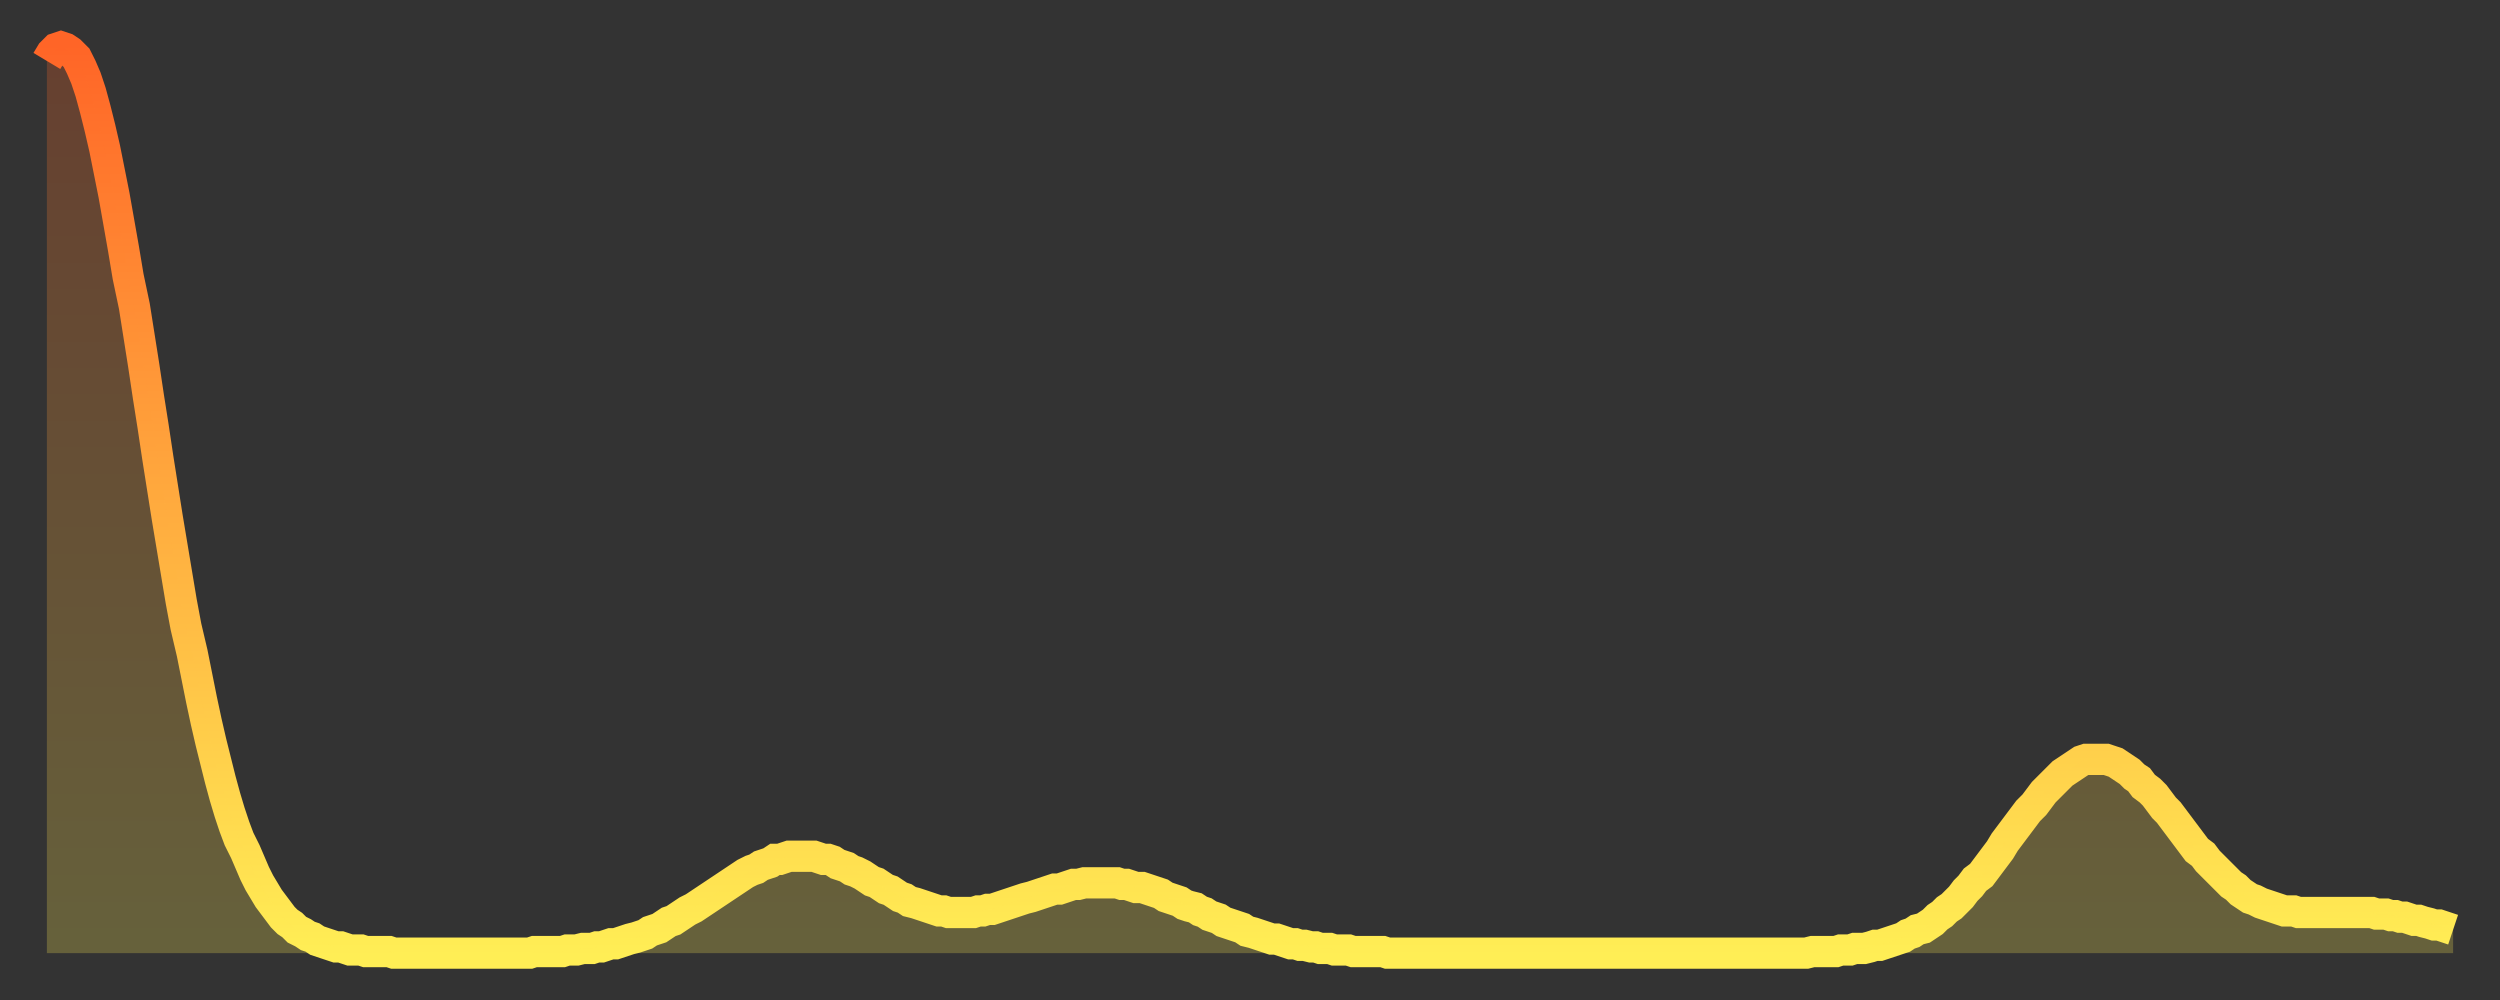
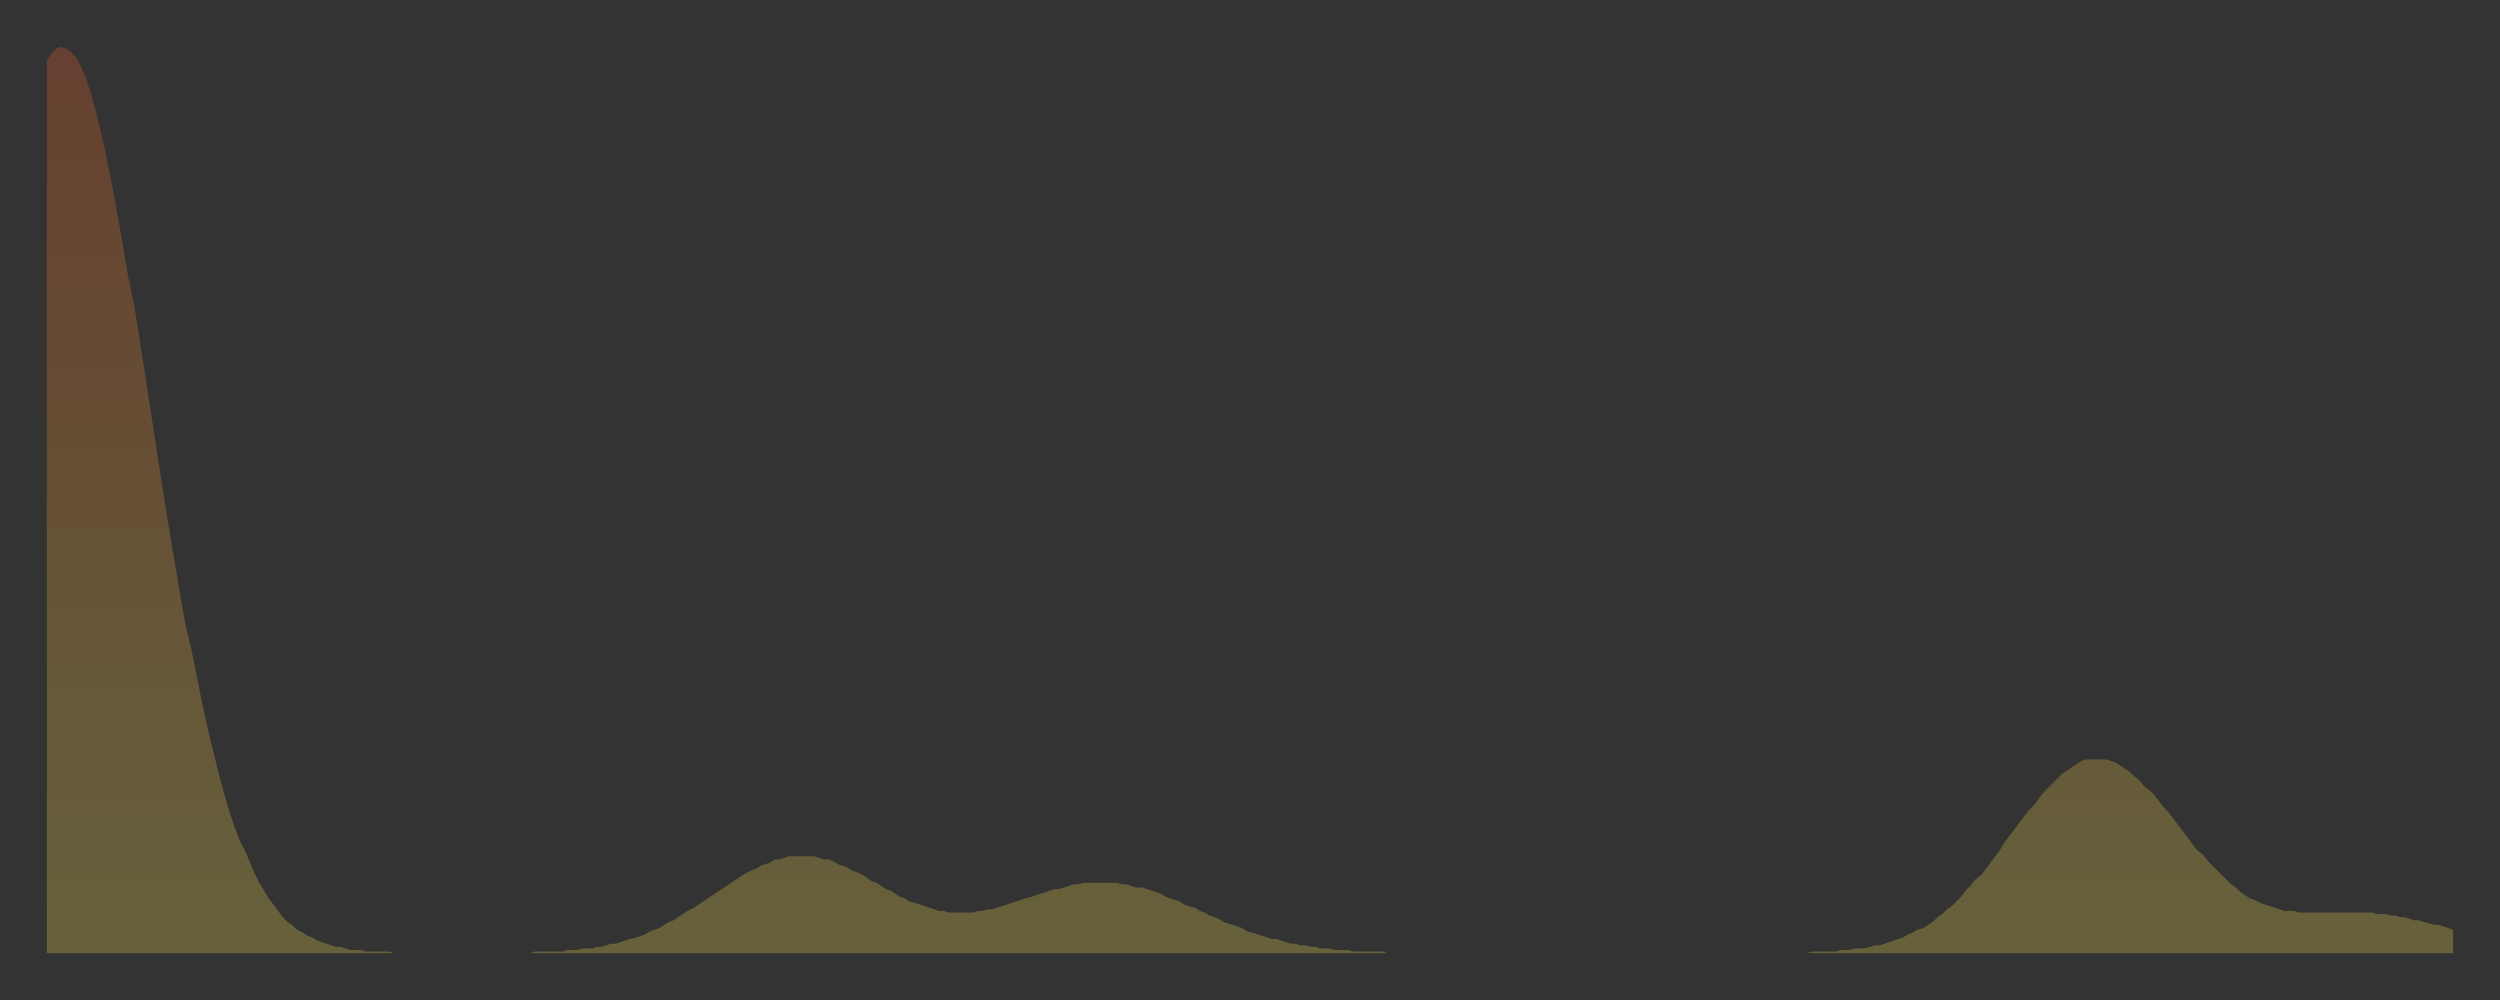
<svg xmlns="http://www.w3.org/2000/svg" baseProfile="full" height="64" version="1.1" width="160">
  <rect width="100%" height="100%" fill="#333333" stroke="none" />
  <defs>
    <linearGradient id="id1219038" x1="0" x2="0" y1="0" y2="1">
      <stop offset="0%" stop-color="#ff6527" />
      <stop offset="50%" stop-color="#ffaa3e" />
      <stop offset="100%" stop-color="#ffee55" />
    </linearGradient>
  </defs>
  <g transform="translate(3,3)">
    <g>
-       <path d="M 0.0 0.9 0.3 0.4 0.6 0.1 0.9 0.0 1.2 0.1 1.5 0.3 1.9 0.7 2.2 1.3 2.5 2.0 2.8 2.9 3.1 4.0 3.4 5.2 3.7 6.5 4.0 8.0 4.3 9.5 4.6 11.2 4.9 12.9 5.2 14.7 5.6 16.6 5.9 18.5 6.2 20.4 6.5 22.4 6.8 24.3 7.1 26.3 7.4 28.2 7.7 30.1 8.0 31.9 8.3 33.7 8.6 35.5 8.9 37.1 9.3 38.8 9.6 40.3 9.9 41.8 10.2 43.2 10.5 44.5 10.8 45.7 11.1 46.9 11.4 48.0 11.7 49.0 12.0 49.9 12.3 50.7 12.7 51.5 13.0 52.2 13.3 52.9 13.6 53.5 13.9 54.0 14.2 54.5 14.5 54.9 14.8 55.3 15.1 55.7 15.4 56.0 15.7 56.2 16.0 56.5 16.4 56.7 16.7 56.9 17.0 57.0 17.3 57.2 17.6 57.3 17.9 57.4 18.2 57.5 18.5 57.6 18.8 57.6 19.1 57.7 19.4 57.8 19.8 57.8 20.1 57.8 20.4 57.9 20.7 57.9 21.0 57.9 21.3 57.9 21.6 57.9 21.9 57.9 22.2 58.0 22.5 58.0 22.8 58.0 23.1 58.0 23.5 58.0 23.8 58.0 24.1 58.0 24.4 58.0 24.7 58.0 25.0 58.0 25.3 58.0 25.6 58.0 25.9 58.0 26.2 58.0 26.5 58.0 26.8 58.0 27.2 58.0 27.5 58.0 27.8 58.0 28.1 58.0 28.4 58.0 28.7 58.0 29.0 58.0 29.3 58.0 29.6 58.0 29.9 58.0 30.2 58.0 30.6 58.0 30.9 58.0 31.2 57.9 31.5 57.9 31.8 57.9 32.1 57.9 32.4 57.9 32.7 57.9 33.0 57.9 33.3 57.8 33.6 57.8 33.9 57.8 34.3 57.7 34.6 57.7 34.9 57.7 35.2 57.6 35.5 57.6 35.8 57.5 36.1 57.4 36.4 57.4 36.7 57.3 37.0 57.2 37.3 57.1 37.7 57.0 38.0 56.9 38.3 56.8 38.6 56.6 38.9 56.5 39.2 56.4 39.5 56.2 39.8 56.0 40.1 55.9 40.4 55.7 40.7 55.5 41.0 55.3 41.4 55.1 41.7 54.9 42.0 54.7 42.3 54.5 42.6 54.3 42.9 54.1 43.2 53.9 43.5 53.7 43.8 53.5 44.1 53.3 44.4 53.1 44.7 52.9 45.1 52.7 45.4 52.6 45.7 52.4 46.0 52.3 46.3 52.2 46.6 52.0 46.9 52.0 47.2 51.9 47.5 51.8 47.8 51.8 48.1 51.8 48.5 51.8 48.8 51.8 49.1 51.8 49.4 51.9 49.7 52.0 50.0 52.0 50.3 52.1 50.6 52.3 50.9 52.4 51.2 52.5 51.5 52.7 51.8 52.8 52.2 53.0 52.5 53.2 52.8 53.4 53.1 53.5 53.4 53.7 53.7 53.9 54.0 54.0 54.3 54.2 54.6 54.4 54.9 54.5 55.2 54.7 55.6 54.8 55.9 54.9 56.2 55.0 56.5 55.1 56.8 55.2 57.1 55.3 57.4 55.3 57.7 55.4 58.0 55.4 58.3 55.4 58.6 55.4 58.9 55.4 59.3 55.4 59.6 55.3 59.9 55.3 60.2 55.2 60.5 55.2 60.8 55.1 61.1 55.0 61.4 54.9 61.7 54.8 62.0 54.7 62.3 54.6 62.6 54.5 63.0 54.4 63.3 54.3 63.6 54.2 63.9 54.1 64.2 54.0 64.5 53.9 64.8 53.9 65.1 53.8 65.4 53.7 65.7 53.6 66.0 53.6 66.4 53.5 66.7 53.5 67.0 53.5 67.3 53.5 67.6 53.5 67.9 53.5 68.2 53.5 68.5 53.5 68.8 53.6 69.1 53.6 69.4 53.7 69.7 53.8 70.1 53.8 70.4 53.9 70.7 54.0 71.0 54.1 71.3 54.2 71.6 54.4 71.9 54.5 72.2 54.6 72.5 54.7 72.8 54.9 73.1 55.0 73.5 55.1 73.8 55.3 74.1 55.4 74.4 55.6 74.7 55.7 75.0 55.8 75.3 56.0 75.6 56.1 75.9 56.2 76.2 56.3 76.5 56.4 76.8 56.6 77.2 56.7 77.5 56.8 77.8 56.9 78.1 57.0 78.4 57.1 78.7 57.1 79.0 57.2 79.3 57.3 79.6 57.4 79.9 57.4 80.2 57.5 80.5 57.5 80.9 57.6 81.2 57.6 81.5 57.7 81.8 57.7 82.1 57.7 82.4 57.8 82.7 57.8 83.0 57.8 83.3 57.8 83.6 57.9 83.9 57.9 84.3 57.9 84.6 57.9 84.9 57.9 85.2 57.9 85.5 57.9 85.8 58.0 86.1 58.0 86.4 58.0 86.7 58.0 87.0 58.0 87.3 58.0 87.6 58.0 88.0 58.0 88.3 58.0 88.6 58.0 88.9 58.0 89.2 58.0 89.5 58.0 89.8 58.0 90.1 58.0 90.4 58.0 90.7 58.0 91.0 58.0 91.4 58.0 91.7 58.0 92.0 58.0 92.3 58.0 92.6 58.0 92.9 58.0 93.2 58.0 93.5 58.0 93.8 58.0 94.1 58.0 94.4 58.0 94.7 58.0 95.1 58.0 95.4 58.0 95.7 58.0 96.0 58.0 96.3 58.0 96.6 58.0 96.9 58.0 97.2 58.0 97.5 58.0 97.8 58.0 98.1 58.0 98.4 58.0 98.8 58.0 99.1 58.0 99.4 58.0 99.7 58.0 100.0 58.0 100.3 58.0 100.6 58.0 100.9 58.0 101.2 58.0 101.5 58.0 101.8 58.0 102.2 58.0 102.5 58.0 102.8 58.0 103.1 58.0 103.4 58.0 103.7 58.0 104.0 58.0 104.3 58.0 104.6 58.0 104.9 58.0 105.2 58.0 105.5 58.0 105.9 58.0 106.2 58.0 106.5 58.0 106.8 58.0 107.1 58.0 107.4 58.0 107.7 58.0 108.0 58.0 108.3 58.0 108.6 58.0 108.9 58.0 109.3 58.0 109.6 58.0 109.9 58.0 110.2 58.0 110.5 58.0 110.8 58.0 111.1 58.0 111.4 58.0 111.7 58.0 112.0 58.0 112.3 58.0 112.6 58.0 113.0 57.9 113.3 57.9 113.6 57.9 113.9 57.9 114.2 57.9 114.5 57.9 114.8 57.8 115.1 57.8 115.4 57.8 115.7 57.7 116.0 57.7 116.3 57.7 116.7 57.6 117.0 57.5 117.3 57.5 117.6 57.4 117.9 57.3 118.2 57.2 118.5 57.1 118.8 57.0 119.1 56.8 119.4 56.7 119.7 56.5 120.1 56.4 120.4 56.2 120.7 56.0 121.0 55.7 121.3 55.5 121.6 55.2 121.9 55.0 122.2 54.7 122.5 54.4 122.8 54.0 123.1 53.7 123.4 53.3 123.8 53.0 124.1 52.6 124.4 52.2 124.7 51.8 125.0 51.4 125.3 50.9 125.6 50.5 125.9 50.1 126.2 49.7 126.5 49.3 126.8 48.9 127.2 48.5 127.5 48.1 127.8 47.7 128.1 47.4 128.4 47.1 128.7 46.8 129.0 46.5 129.3 46.3 129.6 46.1 129.9 45.9 130.2 45.7 130.5 45.6 130.9 45.6 131.2 45.6 131.5 45.6 131.8 45.6 132.1 45.7 132.4 45.8 132.7 46.0 133.0 46.2 133.3 46.4 133.6 46.7 133.9 46.9 134.2 47.3 134.6 47.6 134.9 47.9 135.2 48.3 135.5 48.7 135.8 49.0 136.1 49.4 136.4 49.8 136.7 50.2 137.0 50.6 137.3 51.0 137.6 51.4 138.0 51.7 138.3 52.1 138.6 52.4 138.9 52.7 139.2 53.0 139.5 53.3 139.8 53.6 140.1 53.8 140.4 54.1 140.7 54.3 141.0 54.5 141.3 54.6 141.7 54.8 142.0 54.9 142.3 55.0 142.6 55.1 142.9 55.2 143.2 55.3 143.5 55.3 143.8 55.3 144.1 55.4 144.4 55.4 144.7 55.4 145.1 55.4 145.4 55.4 145.7 55.4 146.0 55.4 146.3 55.4 146.6 55.4 146.9 55.4 147.2 55.4 147.5 55.4 147.8 55.4 148.1 55.4 148.4 55.4 148.8 55.4 149.1 55.5 149.4 55.5 149.7 55.5 150.0 55.6 150.3 55.6 150.6 55.7 150.9 55.7 151.2 55.8 151.5 55.9 151.8 55.9 152.1 56.0 152.5 56.1 152.8 56.2 153.1 56.2 153.4 56.3 153.7 56.4 154.0 56.5" fill="none" id="graph-curve" opacity="1" stroke="url(#id1219038)" stroke-width="2" />
      <path d="M 0 58 L 0.0 0.9 0.3 0.4 0.6 0.1 0.9 0.0 1.2 0.1 1.5 0.3 1.9 0.7 2.2 1.3 2.5 2.0 2.8 2.9 3.1 4.0 3.4 5.2 3.7 6.5 4.0 8.0 4.3 9.5 4.6 11.2 4.9 12.9 5.2 14.7 5.6 16.6 5.9 18.5 6.2 20.4 6.5 22.4 6.8 24.3 7.1 26.3 7.4 28.2 7.7 30.1 8.0 31.9 8.3 33.7 8.6 35.5 8.9 37.1 9.3 38.8 9.6 40.3 9.9 41.8 10.2 43.2 10.5 44.5 10.8 45.7 11.1 46.9 11.4 48.0 11.7 49.0 12.0 49.9 12.3 50.7 12.7 51.5 13.0 52.2 13.3 52.9 13.6 53.5 13.9 54.0 14.2 54.5 14.5 54.9 14.8 55.3 15.1 55.7 15.4 56.0 15.7 56.2 16.0 56.5 16.4 56.7 16.7 56.9 17.0 57.0 17.3 57.2 17.6 57.3 17.9 57.4 18.2 57.5 18.5 57.6 18.8 57.6 19.1 57.7 19.4 57.8 19.8 57.8 20.1 57.8 20.4 57.9 20.7 57.9 21.0 57.9 21.3 57.9 21.6 57.9 21.9 57.9 22.2 58.0 22.5 58.0 22.8 58.0 23.1 58.0 23.5 58.0 23.8 58.0 24.1 58.0 24.4 58.0 24.7 58.0 25.0 58.0 25.3 58.0 25.6 58.0 25.9 58.0 26.2 58.0 26.5 58.0 26.8 58.0 27.2 58.0 27.5 58.0 27.8 58.0 28.1 58.0 28.4 58.0 28.7 58.0 29.0 58.0 29.3 58.0 29.6 58.0 29.9 58.0 30.2 58.0 30.6 58.0 30.9 58.0 31.2 57.9 31.5 57.9 31.8 57.9 32.1 57.9 32.4 57.9 32.7 57.9 33.0 57.9 33.3 57.8 33.6 57.8 33.9 57.8 34.3 57.7 34.6 57.7 34.9 57.7 35.2 57.6 35.5 57.6 35.8 57.5 36.1 57.4 36.4 57.4 36.7 57.3 37.0 57.2 37.3 57.1 37.7 57.0 38.0 56.9 38.3 56.8 38.6 56.6 38.9 56.5 39.2 56.4 39.5 56.2 39.8 56.0 40.1 55.9 40.4 55.7 40.7 55.5 41.0 55.3 41.4 55.1 41.7 54.9 42.0 54.7 42.3 54.5 42.6 54.3 42.9 54.1 43.2 53.9 43.5 53.7 43.8 53.5 44.1 53.3 44.4 53.1 44.7 52.9 45.1 52.7 45.4 52.6 45.7 52.4 46.0 52.3 46.3 52.2 46.6 52.0 46.9 52.0 47.2 51.9 47.5 51.8 47.8 51.8 48.1 51.8 48.5 51.8 48.8 51.8 49.1 51.8 49.4 51.9 49.7 52.0 50.0 52.0 50.3 52.1 50.6 52.3 50.9 52.4 51.2 52.5 51.5 52.7 51.8 52.8 52.2 53.0 52.5 53.2 52.8 53.4 53.1 53.5 53.4 53.7 53.7 53.9 54.0 54.0 54.3 54.2 54.6 54.4 54.9 54.5 55.2 54.7 55.6 54.8 55.9 54.9 56.2 55.0 56.5 55.1 56.8 55.2 57.1 55.3 57.4 55.3 57.7 55.4 58.0 55.4 58.3 55.4 58.6 55.4 58.9 55.4 59.3 55.4 59.6 55.3 59.9 55.3 60.2 55.2 60.5 55.2 60.8 55.1 61.1 55.0 61.4 54.9 61.7 54.8 62.0 54.7 62.3 54.6 62.6 54.5 63.0 54.4 63.3 54.3 63.6 54.2 63.9 54.1 64.2 54.0 64.5 53.9 64.8 53.9 65.1 53.8 65.4 53.7 65.7 53.6 66.0 53.6 66.4 53.5 66.7 53.5 67.0 53.5 67.3 53.5 67.6 53.5 67.9 53.5 68.2 53.5 68.5 53.5 68.8 53.6 69.1 53.6 69.4 53.7 69.7 53.8 70.1 53.8 70.4 53.9 70.7 54.0 71.0 54.1 71.3 54.2 71.6 54.4 71.9 54.5 72.2 54.6 72.5 54.7 72.8 54.9 73.1 55.0 73.5 55.1 73.8 55.3 74.1 55.4 74.4 55.6 74.7 55.7 75.0 55.8 75.3 56.0 75.6 56.1 75.9 56.2 76.2 56.3 76.5 56.4 76.8 56.6 77.2 56.7 77.5 56.8 77.8 56.9 78.1 57.0 78.4 57.1 78.7 57.1 79.0 57.2 79.3 57.3 79.6 57.4 79.9 57.4 80.2 57.5 80.5 57.5 80.9 57.6 81.2 57.6 81.5 57.7 81.8 57.7 82.1 57.7 82.4 57.8 82.7 57.8 83.0 57.8 83.3 57.8 83.6 57.9 83.9 57.9 84.3 57.9 84.6 57.9 84.9 57.9 85.2 57.9 85.5 57.9 85.8 58.0 86.1 58.0 86.4 58.0 86.7 58.0 87.0 58.0 87.3 58.0 87.6 58.0 88.0 58.0 88.3 58.0 88.6 58.0 88.9 58.0 89.2 58.0 89.5 58.0 89.8 58.0 90.1 58.0 90.4 58.0 90.7 58.0 91.0 58.0 91.4 58.0 91.7 58.0 92.0 58.0 92.3 58.0 92.6 58.0 92.9 58.0 93.2 58.0 93.5 58.0 93.8 58.0 94.1 58.0 94.4 58.0 94.7 58.0 95.1 58.0 95.4 58.0 95.7 58.0 96.0 58.0 96.3 58.0 96.6 58.0 96.9 58.0 97.2 58.0 97.5 58.0 97.8 58.0 98.1 58.0 98.4 58.0 98.8 58.0 99.1 58.0 99.4 58.0 99.7 58.0 100.0 58.0 100.3 58.0 100.6 58.0 100.9 58.0 101.2 58.0 101.5 58.0 101.8 58.0 102.2 58.0 102.5 58.0 102.8 58.0 103.1 58.0 103.4 58.0 103.7 58.0 104.0 58.0 104.3 58.0 104.6 58.0 104.9 58.0 105.2 58.0 105.5 58.0 105.9 58.0 106.2 58.0 106.5 58.0 106.8 58.0 107.1 58.0 107.4 58.0 107.7 58.0 108.0 58.0 108.3 58.0 108.6 58.0 108.9 58.0 109.3 58.0 109.6 58.0 109.9 58.0 110.2 58.0 110.5 58.0 110.8 58.0 111.1 58.0 111.4 58.0 111.7 58.0 112.0 58.0 112.3 58.0 112.6 58.0 113.0 57.9 113.3 57.9 113.6 57.9 113.9 57.9 114.2 57.9 114.5 57.9 114.8 57.8 115.1 57.8 115.4 57.8 115.7 57.7 116.0 57.7 116.3 57.7 116.7 57.6 117.0 57.5 117.3 57.5 117.6 57.4 117.9 57.3 118.2 57.2 118.5 57.1 118.8 57.0 119.1 56.8 119.4 56.7 119.7 56.5 120.1 56.4 120.4 56.2 120.7 56.0 121.0 55.7 121.3 55.5 121.6 55.2 121.9 55.0 122.2 54.7 122.5 54.4 122.8 54.0 123.1 53.7 123.4 53.3 123.8 53.0 124.1 52.6 124.4 52.2 124.7 51.8 125.0 51.4 125.3 50.9 125.6 50.5 125.9 50.1 126.2 49.7 126.5 49.3 126.8 48.9 127.2 48.5 127.5 48.1 127.8 47.7 128.1 47.4 128.4 47.1 128.7 46.8 129.0 46.5 129.3 46.3 129.6 46.1 129.9 45.9 130.2 45.7 130.5 45.6 130.9 45.6 131.2 45.6 131.5 45.6 131.8 45.6 132.1 45.7 132.4 45.8 132.7 46.0 133.0 46.2 133.3 46.4 133.6 46.7 133.9 46.9 134.2 47.3 134.6 47.6 134.9 47.9 135.2 48.3 135.5 48.7 135.8 49.0 136.1 49.4 136.4 49.8 136.7 50.2 137.0 50.6 137.3 51.0 137.6 51.4 138.0 51.7 138.3 52.1 138.6 52.4 138.9 52.7 139.2 53.0 139.5 53.3 139.8 53.6 140.1 53.8 140.4 54.1 140.7 54.3 141.0 54.5 141.3 54.6 141.7 54.8 142.0 54.9 142.3 55.0 142.6 55.1 142.9 55.2 143.2 55.3 143.5 55.3 143.8 55.3 144.1 55.4 144.4 55.4 144.7 55.4 145.1 55.4 145.4 55.4 145.7 55.4 146.0 55.4 146.3 55.4 146.6 55.4 146.9 55.4 147.2 55.4 147.5 55.4 147.8 55.4 148.1 55.4 148.4 55.4 148.8 55.4 149.1 55.5 149.4 55.5 149.7 55.5 150.0 55.6 150.3 55.6 150.6 55.7 150.9 55.7 151.2 55.8 151.5 55.9 151.8 55.9 152.1 56.0 152.5 56.1 152.8 56.2 153.1 56.2 153.4 56.3 153.7 56.4 154.0 56.5 154 58" fill="url(#id1219038)" fill-opacity=".25" id="graph-shadow" />
    </g>
  </g>
</svg>